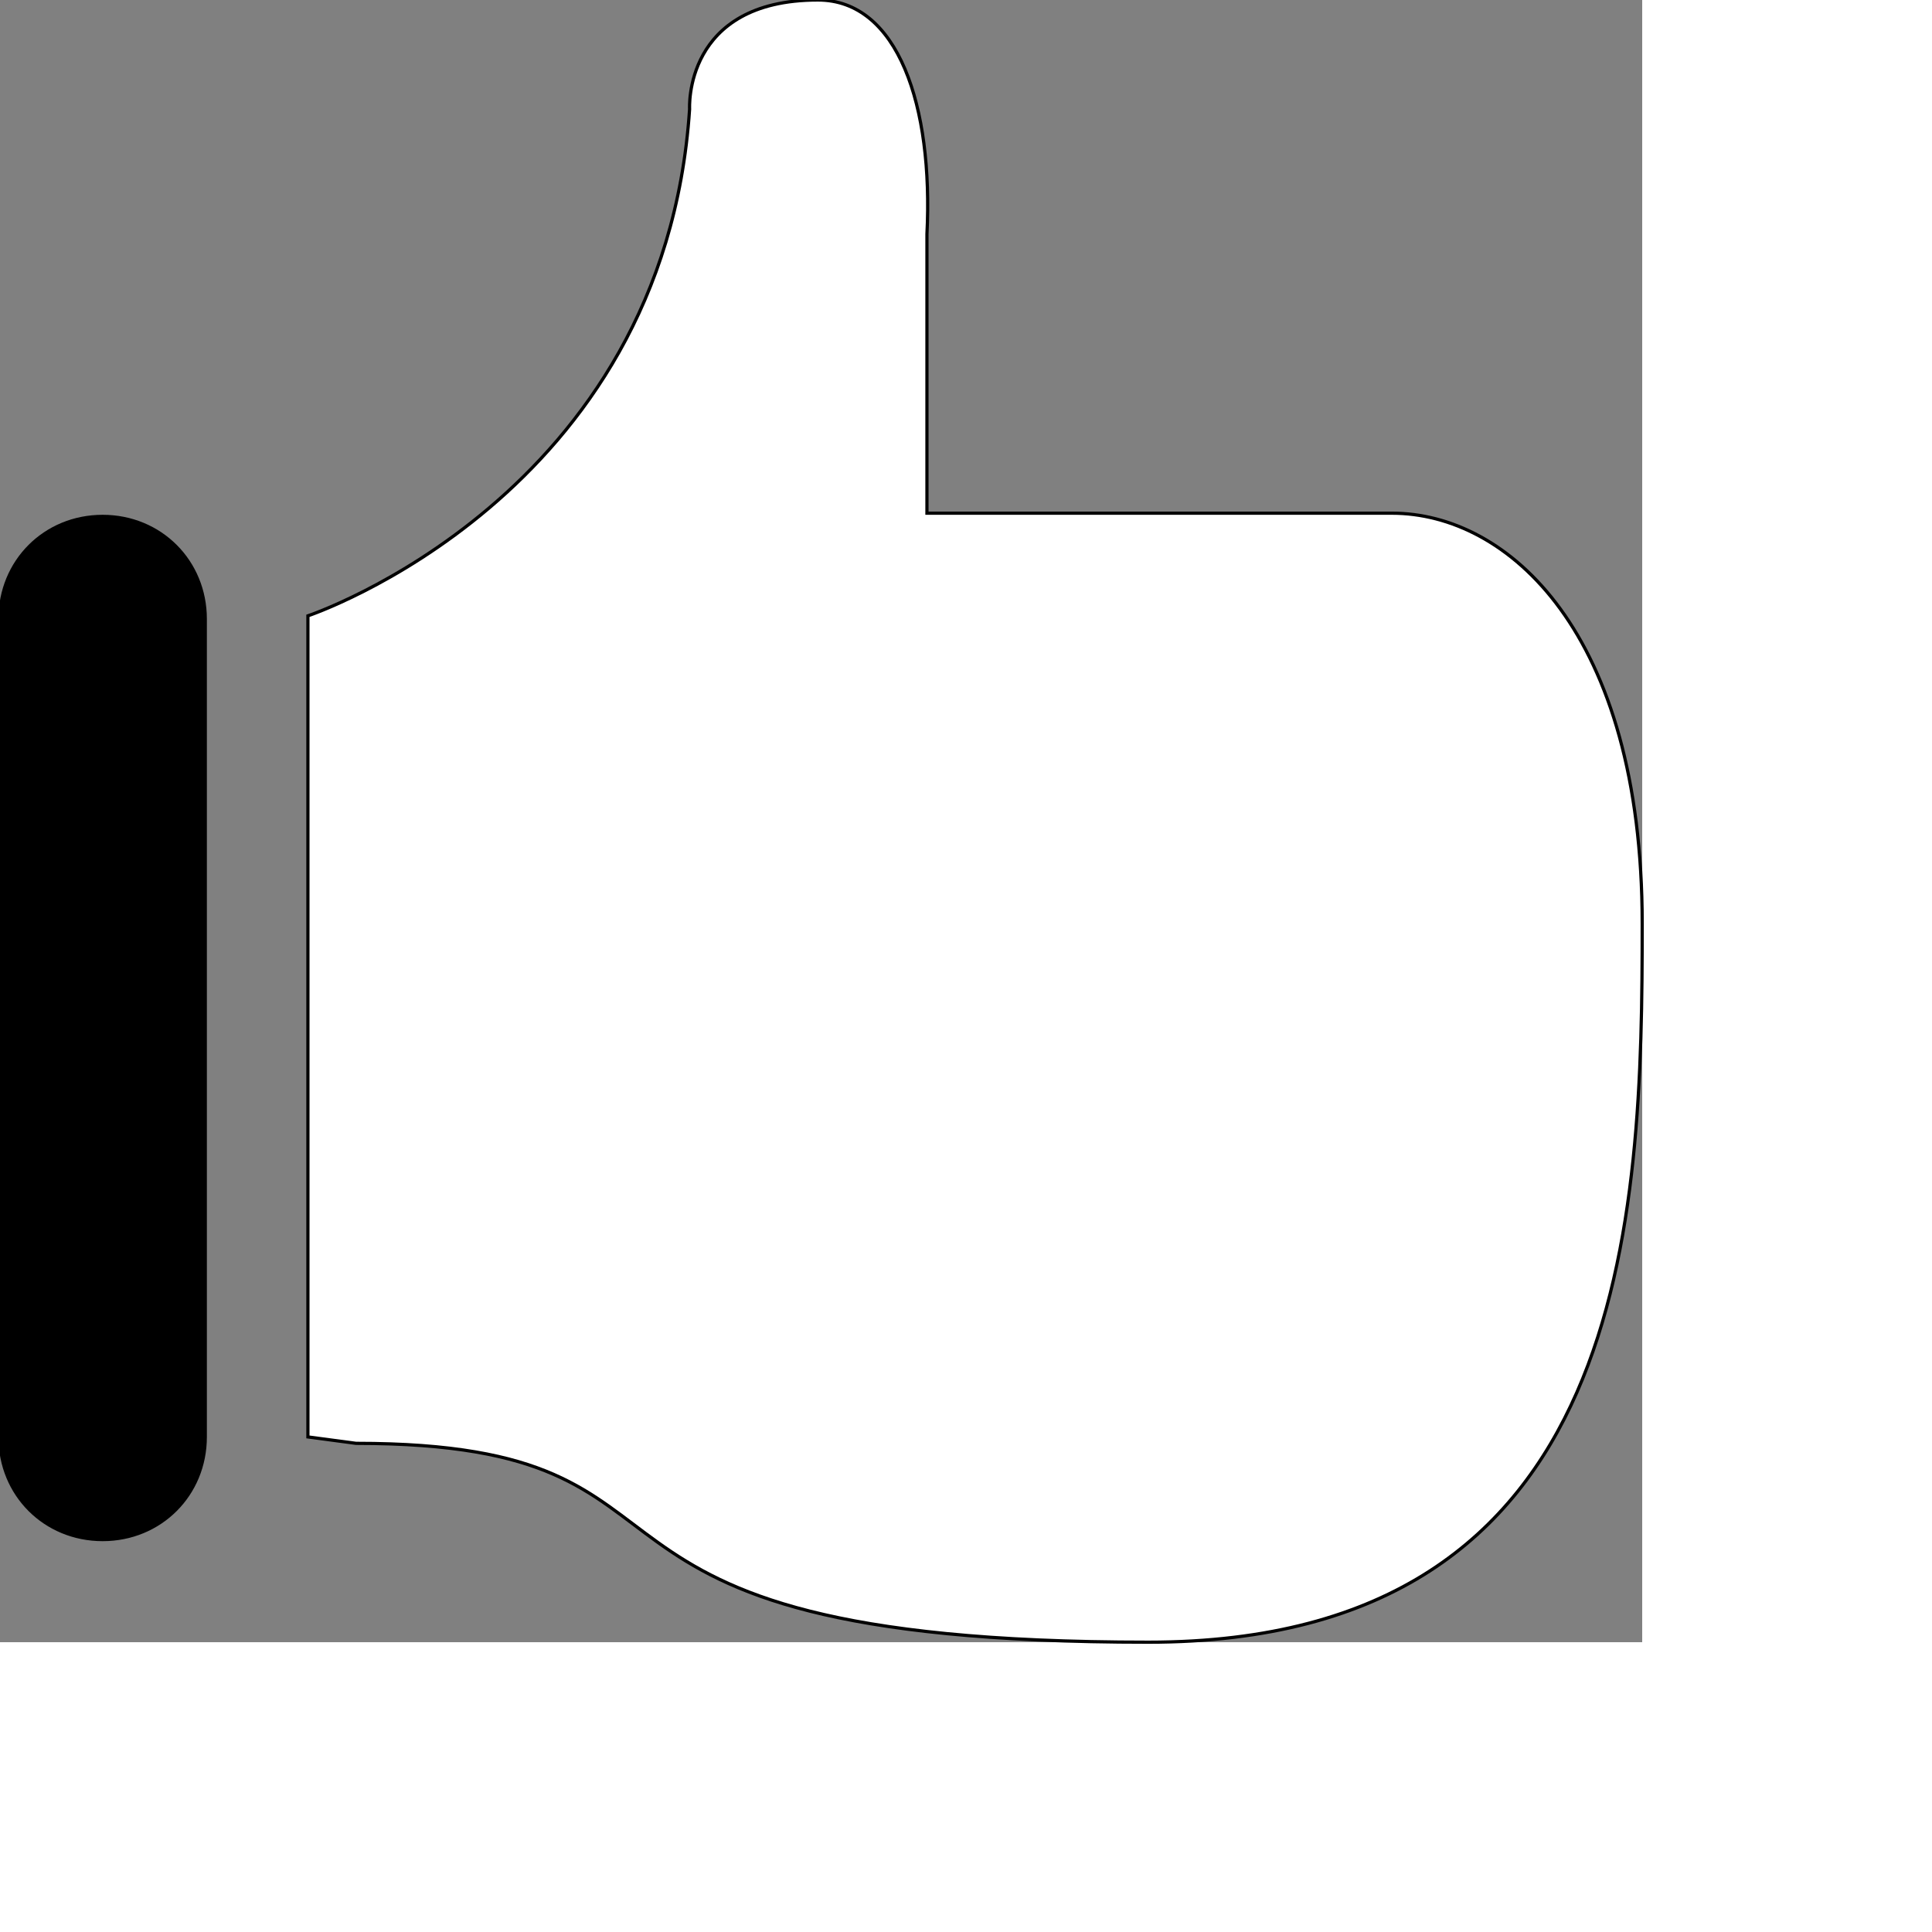
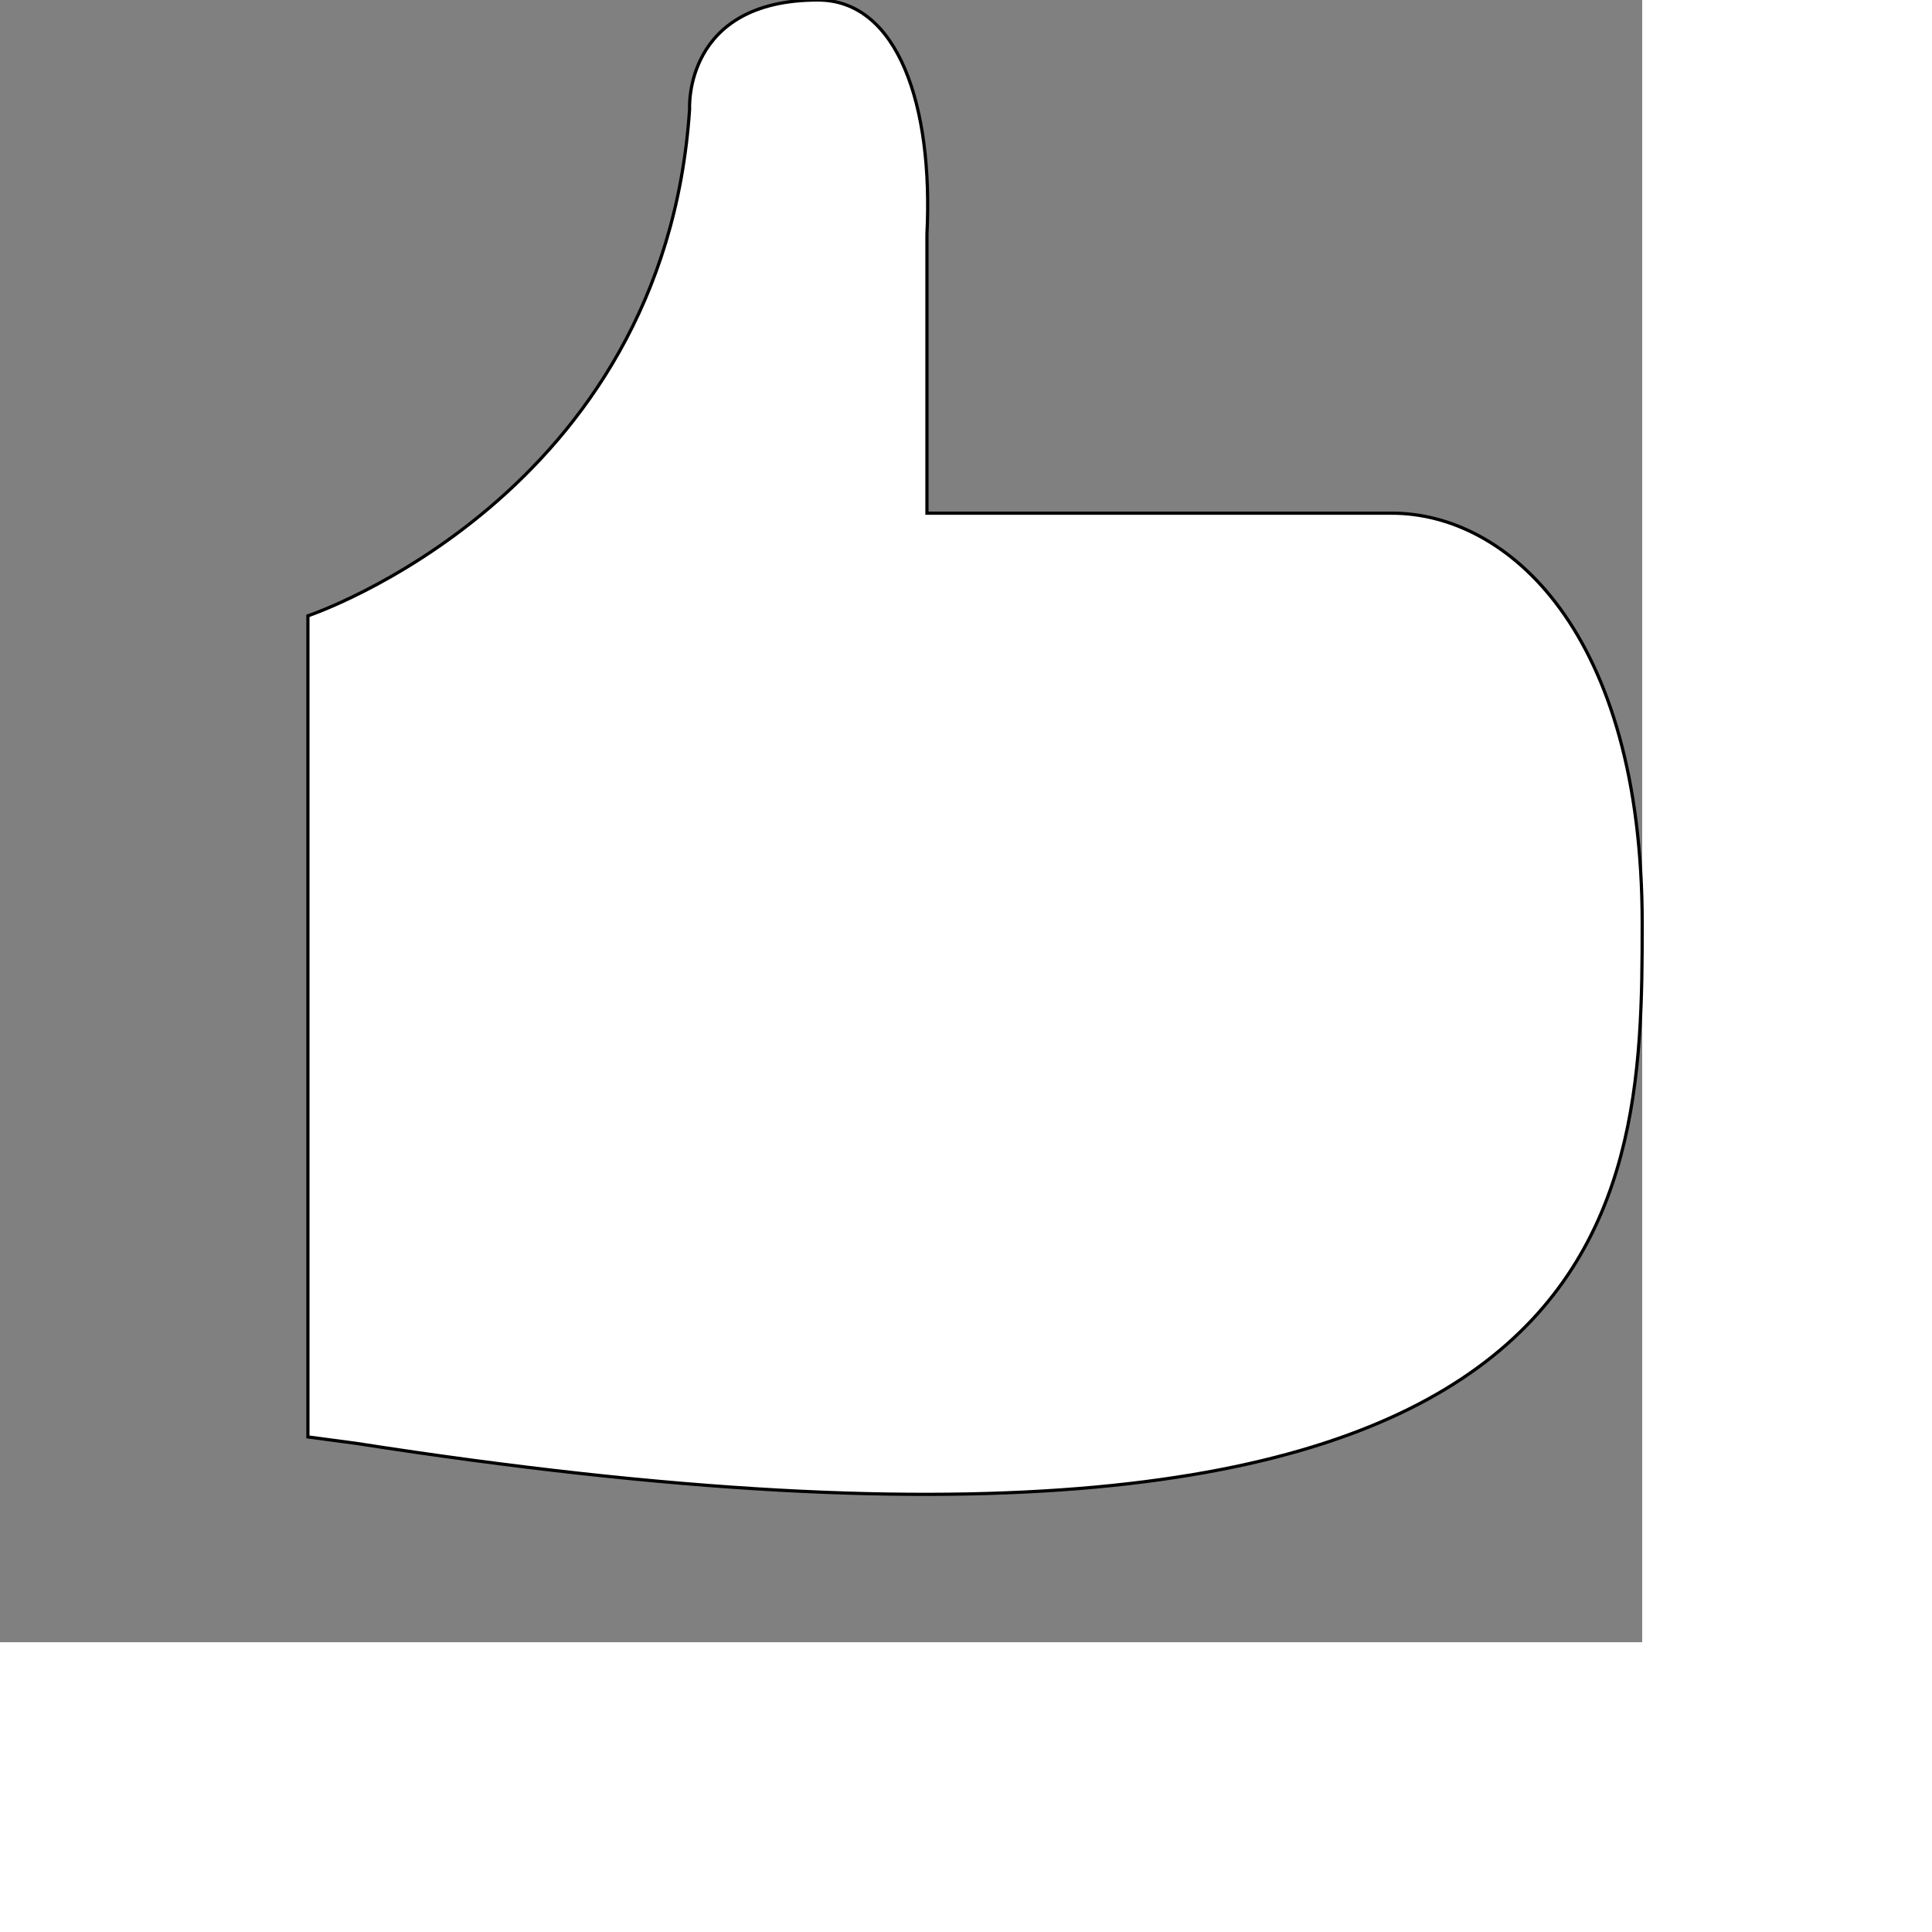
<svg xmlns="http://www.w3.org/2000/svg" id="th_ele_like-1" width="100%" height="100%" version="1.1" preserveAspectRatio="xMidYMin slice" data-uid="ele_like-1" data-keyword="ele_like-1" viewBox="0 0 512 512" transform="matrix(0.85,0,0,0.85,0,0)" data-colors="[&quot;#ffffff&quot;,&quot;#ebc62c&quot;,&quot;#000000&quot;]">
  <rect x="0" y="0" width="512" height="512" fill="#808080" stroke="none" />
  <defs id="SvgjsDefs8065" fill="#ffffff" />
-   <path id="th_ele_like-1_0" d="M434 160C434 160 322 160 289 160L289 73C291 33 280 0 255 0C213 0 215 34 215 34C207 155 96 192 96 192L96 448L111 450C232 450 159 512 358 512C509 512 512 379 512 288C512 197 470 160 434 160Z " fill-rule="evenodd" fill="#ffffff" stroke-width="1" stroke="#000000" />
-   <path id="th_ele_like-1_1" d="M32 480C50 480 64 466 64 448L64 193C64 175 50 161 32 161C14 161 0 175 0 193L0 448C0 466 14 480 32 480Z " fill-rule="evenodd" fill="#000000" stroke-width="1" stroke="#000000" />
+   <path id="th_ele_like-1_0" d="M434 160C434 160 322 160 289 160L289 73C291 33 280 0 255 0C213 0 215 34 215 34C207 155 96 192 96 192L96 448L111 450C509 512 512 379 512 288C512 197 470 160 434 160Z " fill-rule="evenodd" fill="#ffffff" stroke-width="1" stroke="#000000" />
</svg>